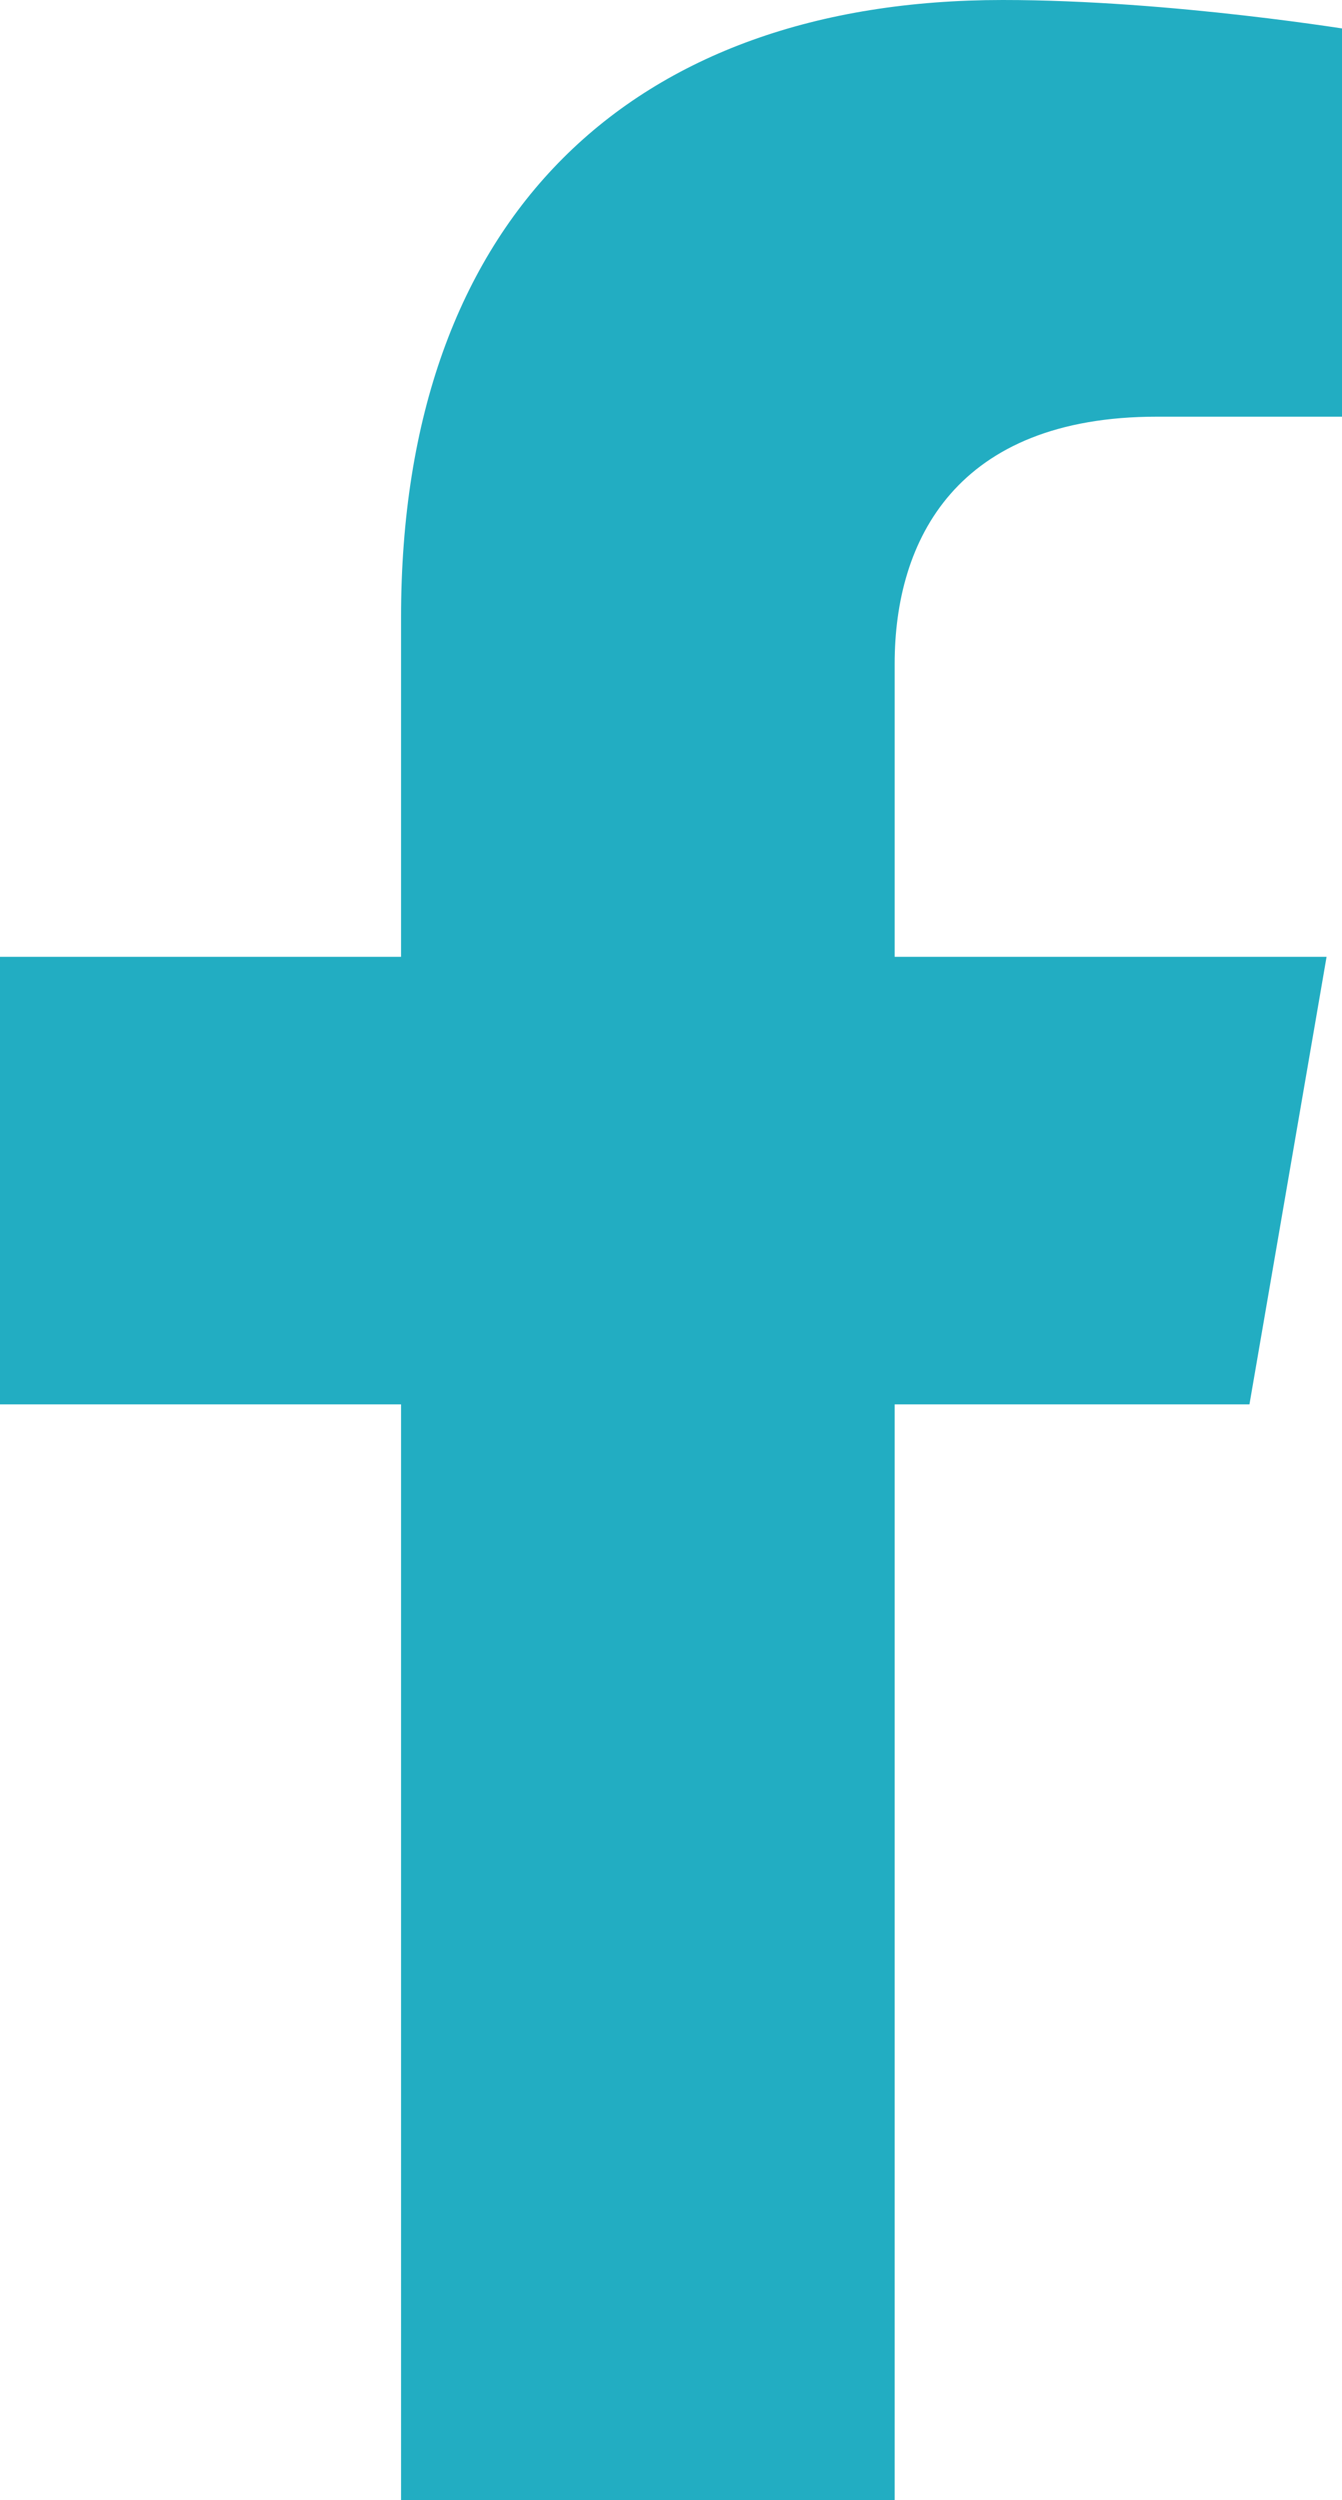
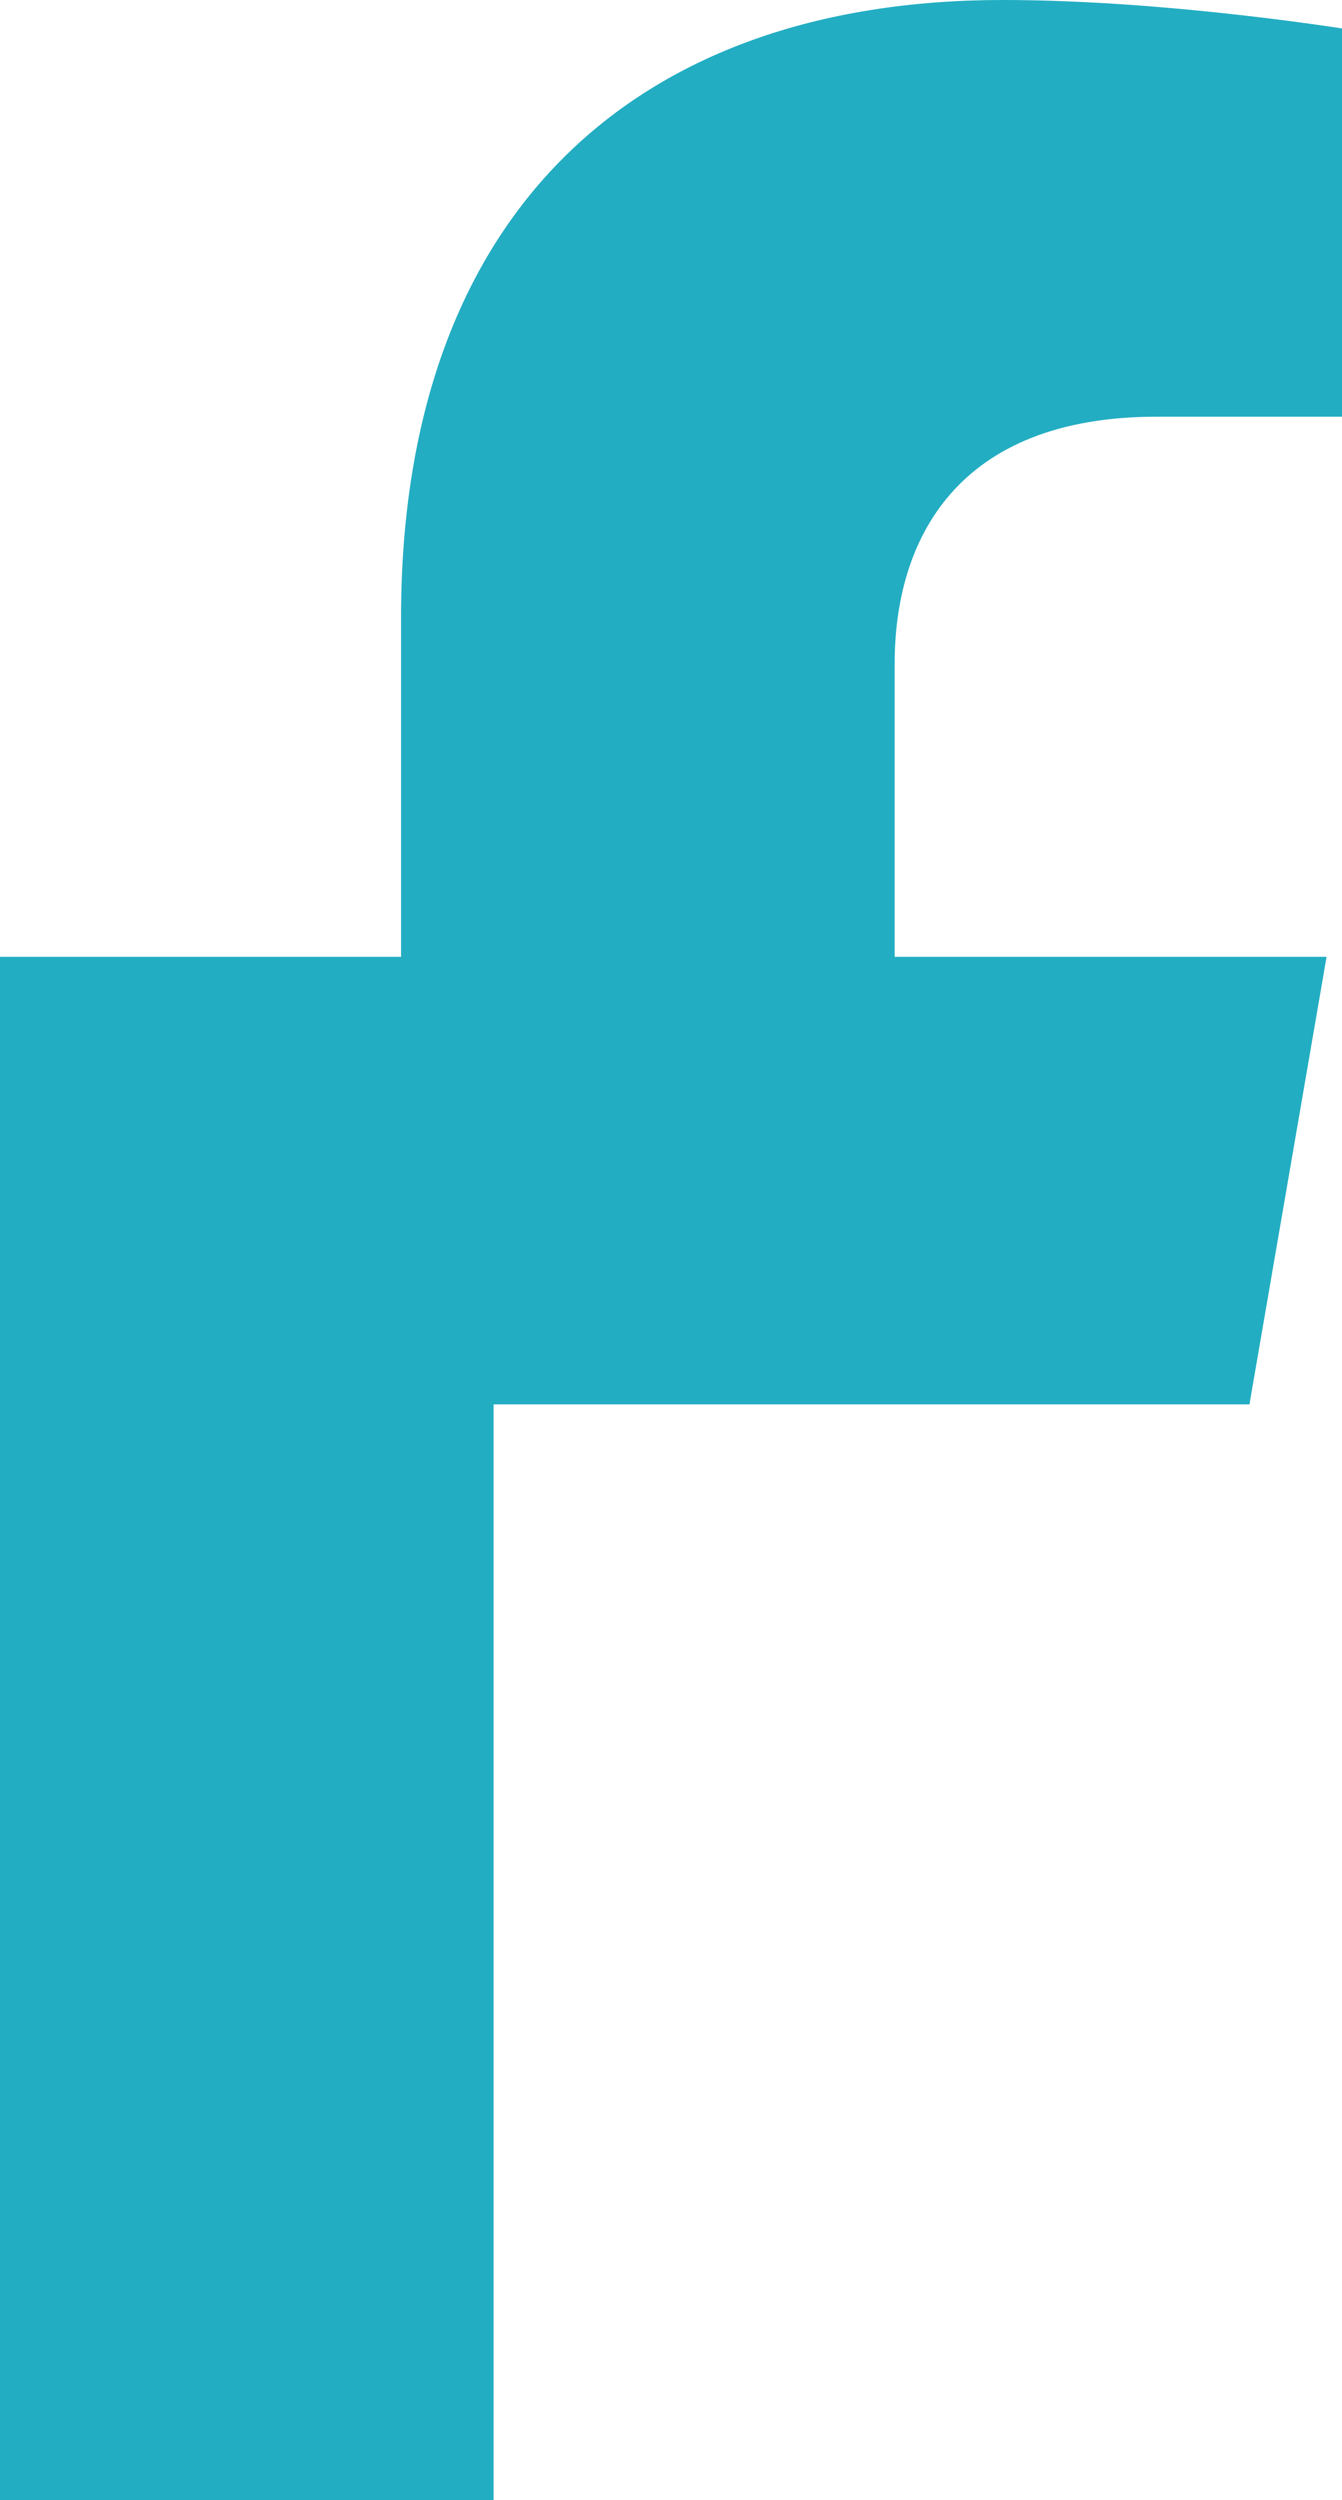
<svg xmlns="http://www.w3.org/2000/svg" version="1.1" id="Capa_1" x="0px" y="0px" viewBox="0 0 8.7 16.2" style="enable-background:new 0 0 8.7 16.2;" xml:space="preserve">
  <style type="text/css">
	.st0{fill:#22ADC2;}
</style>
  <g id="XMLID_92_">
    <g id="XMLID_119_">
      <g id="XMLID_120_">
-         <path id="XMLID_121_" class="st0" d="M8.1,9.1l0.5-2.9H5.8V4.3c0-0.8,0.4-1.6,1.7-1.6h1.3V0.2c0,0-1.2-0.2-2.3-0.2     C4.1,0,2.6,1.4,2.6,4v2.2H0v2.9h2.6v7.1h3.2V9.1H8.1z" />
+         <path id="XMLID_121_" class="st0" d="M8.1,9.1l0.5-2.9H5.8V4.3c0-0.8,0.4-1.6,1.7-1.6h1.3V0.2c0,0-1.2-0.2-2.3-0.2     C4.1,0,2.6,1.4,2.6,4v2.2H0v2.9v7.1h3.2V9.1H8.1z" />
      </g>
    </g>
  </g>
</svg>